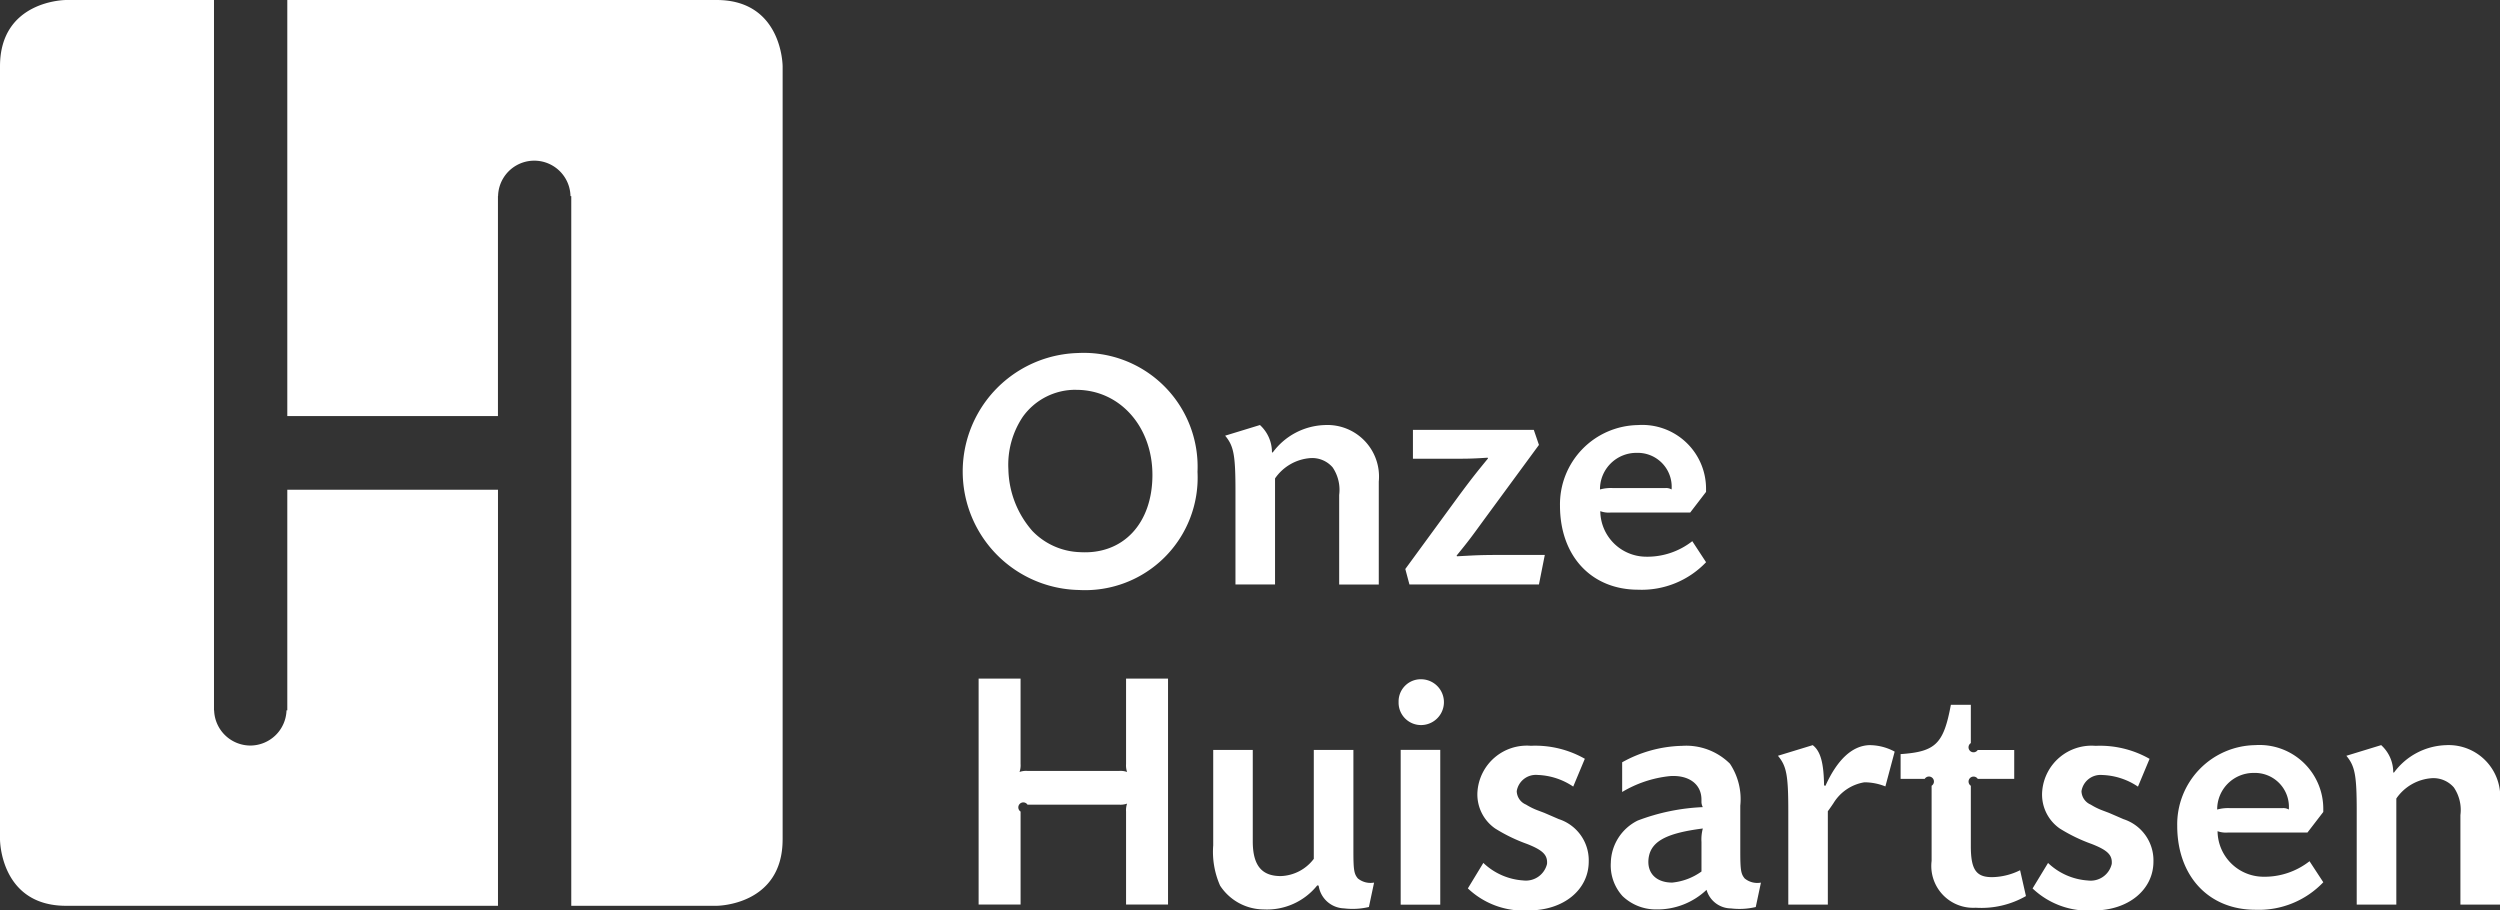
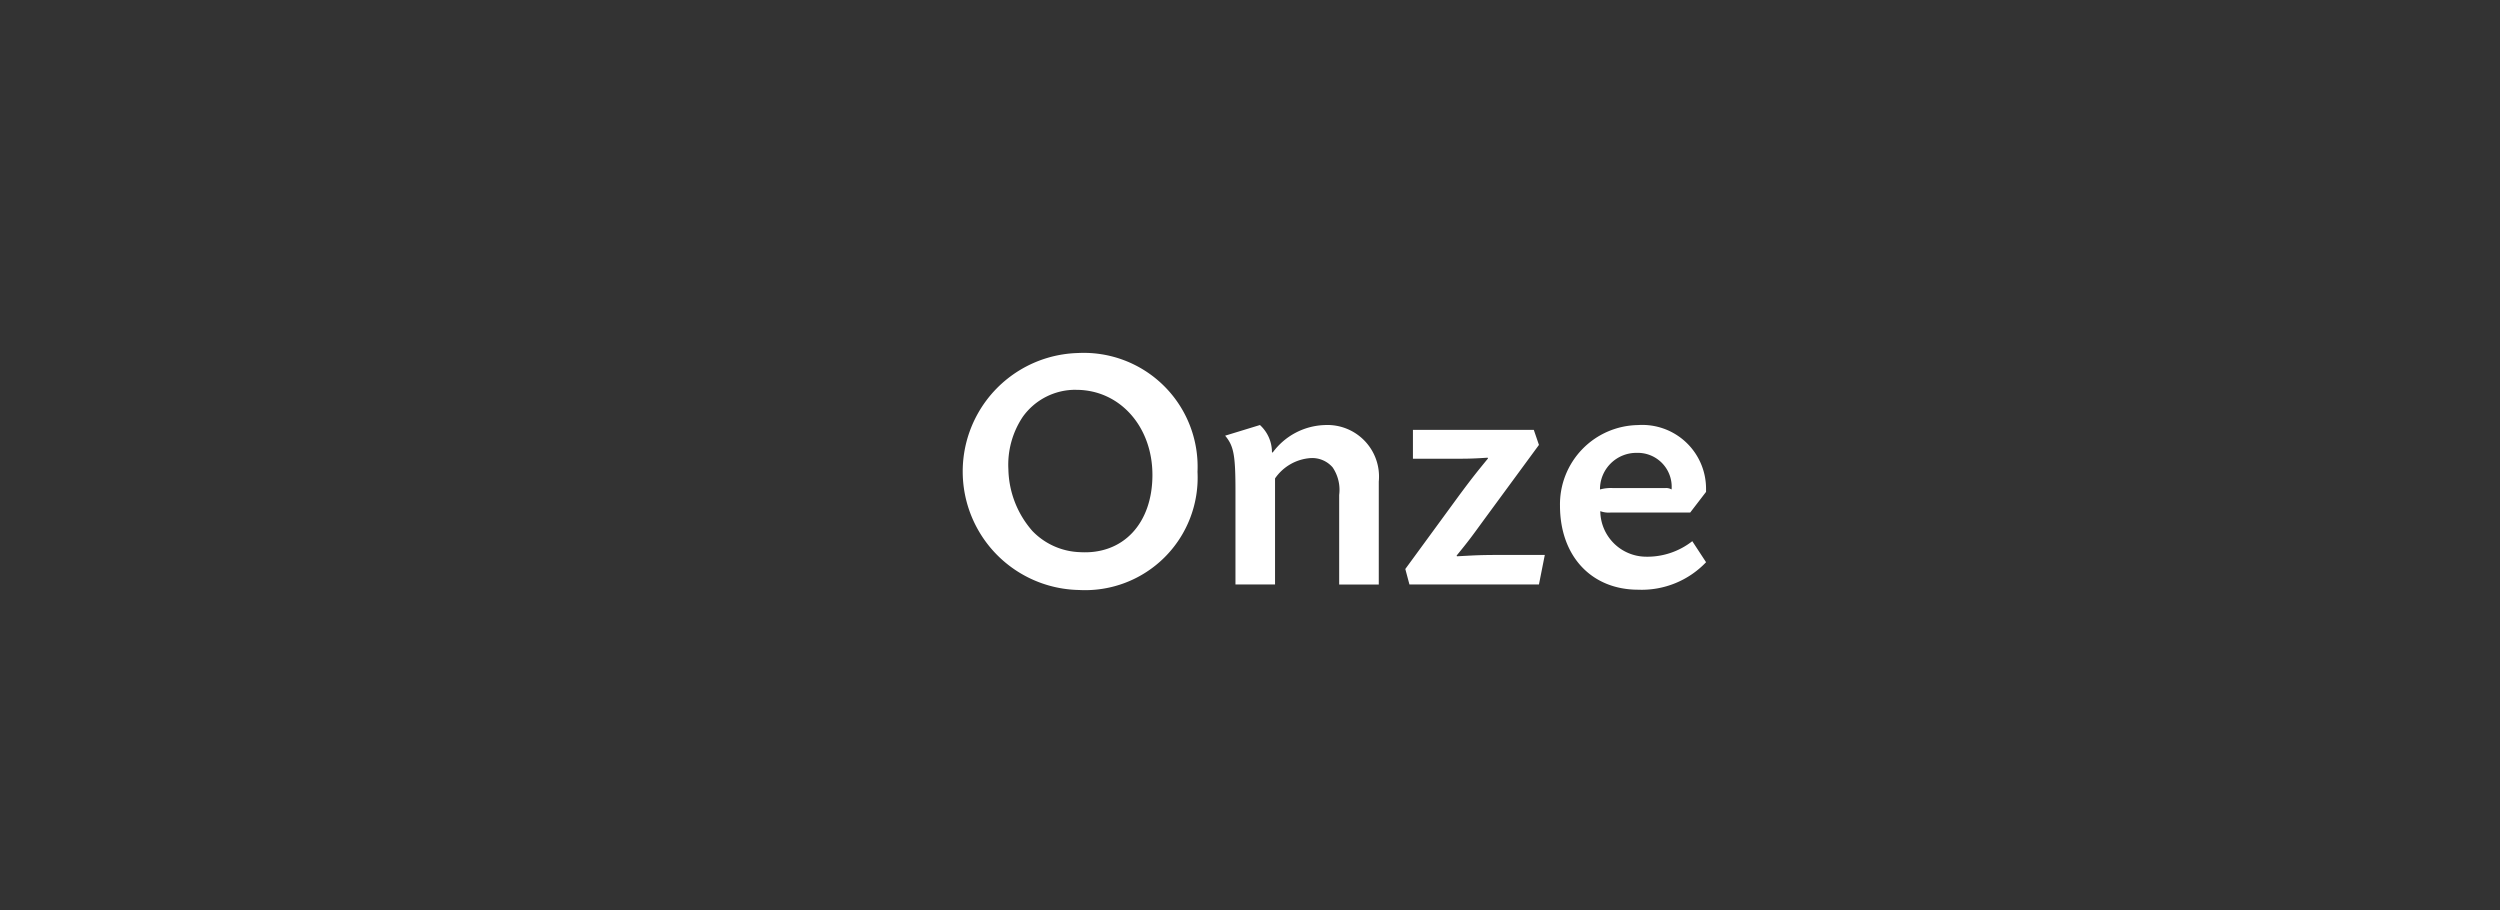
<svg xmlns="http://www.w3.org/2000/svg" id="Onze_Huisartsen_RGB" width="150.227" height="54.712" viewBox="0 0 150.227 54.712">
  <rect x="0" y="0" width="150.227" height="54.712" fill="#333333" stroke="none" />
-   <path id="Path_1" data-name="Path 1" d="M15.042,44.8a2.183,2.183,0,0,1-2.175-2.113h-.008V0H3.97S0,0,0,3.987V50.443S0,54.43,3.97,54.43H29.924v-25H17.264V42.686h-.047A2.183,2.183,0,0,1,15.042,44.8" fill="#fff" />
-   <path id="Path_2" data-name="Path 2" d="M120.875,50.443V3.989s0-3.989-3.97-3.989H91.11V25h12.658V11.784h.008a2.176,2.176,0,0,1,4.351,0h.047V54.43h8.73s3.97,0,3.97-3.987" transform="translate(-73.846)" fill="#fff" />
-   <path id="Path_3" data-name="Path 3" d="M388.779,218.477c.517.622.622,1.16.622,3.333v5.609h2.38v-6.374a2.822,2.822,0,0,1,2.134-1.222,1.624,1.624,0,0,1,1.325.559,2.406,2.406,0,0,1,.392,1.658v5.381h2.38v-6.189a3.1,3.1,0,0,0-3.248-3.394,4.036,4.036,0,0,0-3.128,1.654l-.04-.021a2.206,2.206,0,0,0-.726-1.635l-2.09.64Zm-6.954,3.147a2.479,2.479,0,0,0-.809.083,2.187,2.187,0,0,1,2.215-2.2,2.041,2.041,0,0,1,2.09,2.2.643.643,0,0,0-.394-.083h-3.1Zm4.614,1.467.953-1.239v-.165a3.834,3.834,0,0,0-4.1-3.85,4.762,4.762,0,0,0-4.677,4.843c0,3.024,1.884,5.05,4.7,5.05a5.35,5.35,0,0,0,4.078-1.654l-.828-1.264a4.38,4.38,0,0,1-2.814.932,2.766,2.766,0,0,1-2.712-2.736,1.475,1.475,0,0,0,.62.081h4.781Zm-9.482-4.428a6.019,6.019,0,0,0-3.248-.784,2.975,2.975,0,0,0-3.208,2.731,2.487,2.487,0,0,0,1.054,2.236,9.911,9.911,0,0,0,1.925.932c.953.375,1.245.663,1.2,1.2a1.3,1.3,0,0,1-1.427.993,3.832,3.832,0,0,1-2.4-1.054l-.93,1.531a4.841,4.841,0,0,0,3.663,1.323c2.088,0,3.6-1.241,3.6-2.939a2.6,2.6,0,0,0-1.8-2.547l-.432-.188-.436-.188-.436-.165a4,4,0,0,1-.663-.332.905.905,0,0,1-.557-.807,1.158,1.158,0,0,1,1.241-.974,4.065,4.065,0,0,1,2.153.7l.7-1.677Zm-8.137-.536h-2.192a.3.3,0,1,1-.415-.413v-2.3h-1.2c-.436,2.34-.908,2.818-3.02,2.962v1.486h1.45a.3.3,0,1,1,.413.415v4.516a2.514,2.514,0,0,0,2.647,2.814,5.388,5.388,0,0,0,3.022-.7l-.352-1.554a3.9,3.9,0,0,1-1.573.413c-1.055.042-1.387-.413-1.387-1.865v-3.623a.3.3,0,1,1,.415-.415h2.192v-1.736Zm-7.184.1a3.182,3.182,0,0,0-1.531-.39c-1.036.042-1.925.887-2.628,2.443l-.083-.023c-.021-1.325-.2-2.05-.682-2.42l-2.09.639c.517.622.622,1.16.622,3.335v5.609h2.376V221.81c.167-.229.248-.352.333-.476a2.685,2.685,0,0,1,1.863-1.264,3.391,3.391,0,0,1,1.262.248Zm-11.612,7.206a3.605,3.605,0,0,1-1.758.663c-.911,0-1.47-.517-1.429-1.325.063-1.1.974-1.635,3.271-1.925a2.534,2.534,0,0,0-.081.809v1.779Zm-4.76-4.783a6.975,6.975,0,0,1,2.856-.951c1.139-.083,1.906.476,1.906,1.408v.144a.706.706,0,0,0,.081.311,12.458,12.458,0,0,0-3.913.807,2.894,2.894,0,0,0-1.614,2.526,2.737,2.737,0,0,0,.7,2.009,2.89,2.89,0,0,0,2.009.805,4.3,4.3,0,0,0,3.043-1.177,1.539,1.539,0,0,0,1.469,1.116,4.24,4.24,0,0,0,1.488-.083l.311-1.467a1.2,1.2,0,0,1-.974-.248c-.227-.269-.267-.5-.267-1.635V221.48a3.843,3.843,0,0,0-.622-2.528,3.735,3.735,0,0,0-2.876-1.073,7.709,7.709,0,0,0-3.6.989v1.783Zm-2.24-1.99a6.017,6.017,0,0,0-3.25-.784,2.974,2.974,0,0,0-3.206,2.731,2.49,2.49,0,0,0,1.057,2.236,9.854,9.854,0,0,0,1.921.932c.951.375,1.243.663,1.2,1.2a1.306,1.306,0,0,1-1.427.993,3.836,3.836,0,0,1-2.4-1.054l-.93,1.531a4.844,4.844,0,0,0,3.663,1.323c2.092,0,3.6-1.241,3.6-2.939a2.6,2.6,0,0,0-1.8-2.547l-.434-.188-.436-.188-.436-.165a4.006,4.006,0,0,1-.663-.332.9.9,0,0,1-.557-.807,1.162,1.162,0,0,1,1.241-.974,4.07,4.07,0,0,1,2.153.7l.7-1.677Zm-8.694-.538h-2.378v9.3h2.378Zm-1.118-4.243a1.331,1.331,0,0,0-1.385,1.366,1.346,1.346,0,0,0,1.385,1.385,1.376,1.376,0,0,0,0-2.751m-12.525,4.245v5.736a5.02,5.02,0,0,0,.415,2.422,3.153,3.153,0,0,0,2.607,1.427,3.873,3.873,0,0,0,3.231-1.446l.083.019a1.593,1.593,0,0,0,1.531,1.364,4.249,4.249,0,0,0,1.489-.083l.311-1.467a1.2,1.2,0,0,1-.974-.248c-.227-.269-.269-.5-.269-1.635v-6.086h-2.38v6.543a2.588,2.588,0,0,1-1.988,1.035c-1.162,0-1.679-.663-1.679-2.09v-5.488h-2.38Zm-11.161,1.262a1.211,1.211,0,0,0-.478.063,1.2,1.2,0,0,0,.063-.476V213.84H306.59v13.577h2.522v-5.588a.3.3,0,1,1,.415-.415h5.508a1.2,1.2,0,0,0,.476-.063,1.237,1.237,0,0,0-.061.478v5.588h2.522V213.84h-2.522v5.133a1.232,1.232,0,0,0,.061.476,1.2,1.2,0,0,0-.476-.063Z" transform="translate(-247.784 -173.061)" fill="#fff" />
  <path id="Path_4" data-name="Path 4" d="M342.406,119.314a2.468,2.468,0,0,0-.807.083,2.186,2.186,0,0,1,2.215-2.2,2.039,2.039,0,0,1,2.088,2.2.637.637,0,0,0-.392-.083h-3.1Zm4.616,1.467.951-1.239v-.165a3.833,3.833,0,0,0-4.1-3.85,4.762,4.762,0,0,0-4.677,4.843c0,3.024,1.882,5.05,4.7,5.05a5.342,5.342,0,0,0,4.078-1.652l-.828-1.264a4.385,4.385,0,0,1-2.816.932,2.766,2.766,0,0,1-2.712-2.736,1.453,1.453,0,0,0,.622.083h4.781Zm-9.4-4.967h-7.263v1.736h2.192c1.076,0,1.325,0,2.3-.063l.021.042c-.745.913-.93,1.141-1.7,2.175l-3.271,4.472.248.93h7.782l.352-1.775h-2.607c-1.306,0-1.533.021-2.672.081l-.021-.042c.745-.911.891-1.118,1.679-2.2l3.269-4.451Zm-18.547.351c.517.62.62,1.158.62,3.333v5.609h2.378v-6.374a2.83,2.83,0,0,1,2.134-1.222,1.624,1.624,0,0,1,1.328.559,2.407,2.407,0,0,1,.392,1.658v5.381h2.38V118.92a3.1,3.1,0,0,0-3.25-3.394,4.036,4.036,0,0,0-3.127,1.654l-.042-.021a2.213,2.213,0,0,0-.722-1.635l-2.09.64Zm-8.946-2.755c2.609,0,4.576,2.2,4.576,5.114s-1.76,4.805-4.37,4.639A4.157,4.157,0,0,1,307.5,121.9a5.787,5.787,0,0,1-1.45-3.708,5.171,5.171,0,0,1,.87-3.168,3.881,3.881,0,0,1,3.21-1.616m.1-2.211a7.122,7.122,0,0,0,.063,14.24,6.761,6.761,0,0,0,7.121-7.1,6.841,6.841,0,0,0-7.184-7.14" transform="translate(-245.455 -89.984)" fill="#fff" />
</svg>